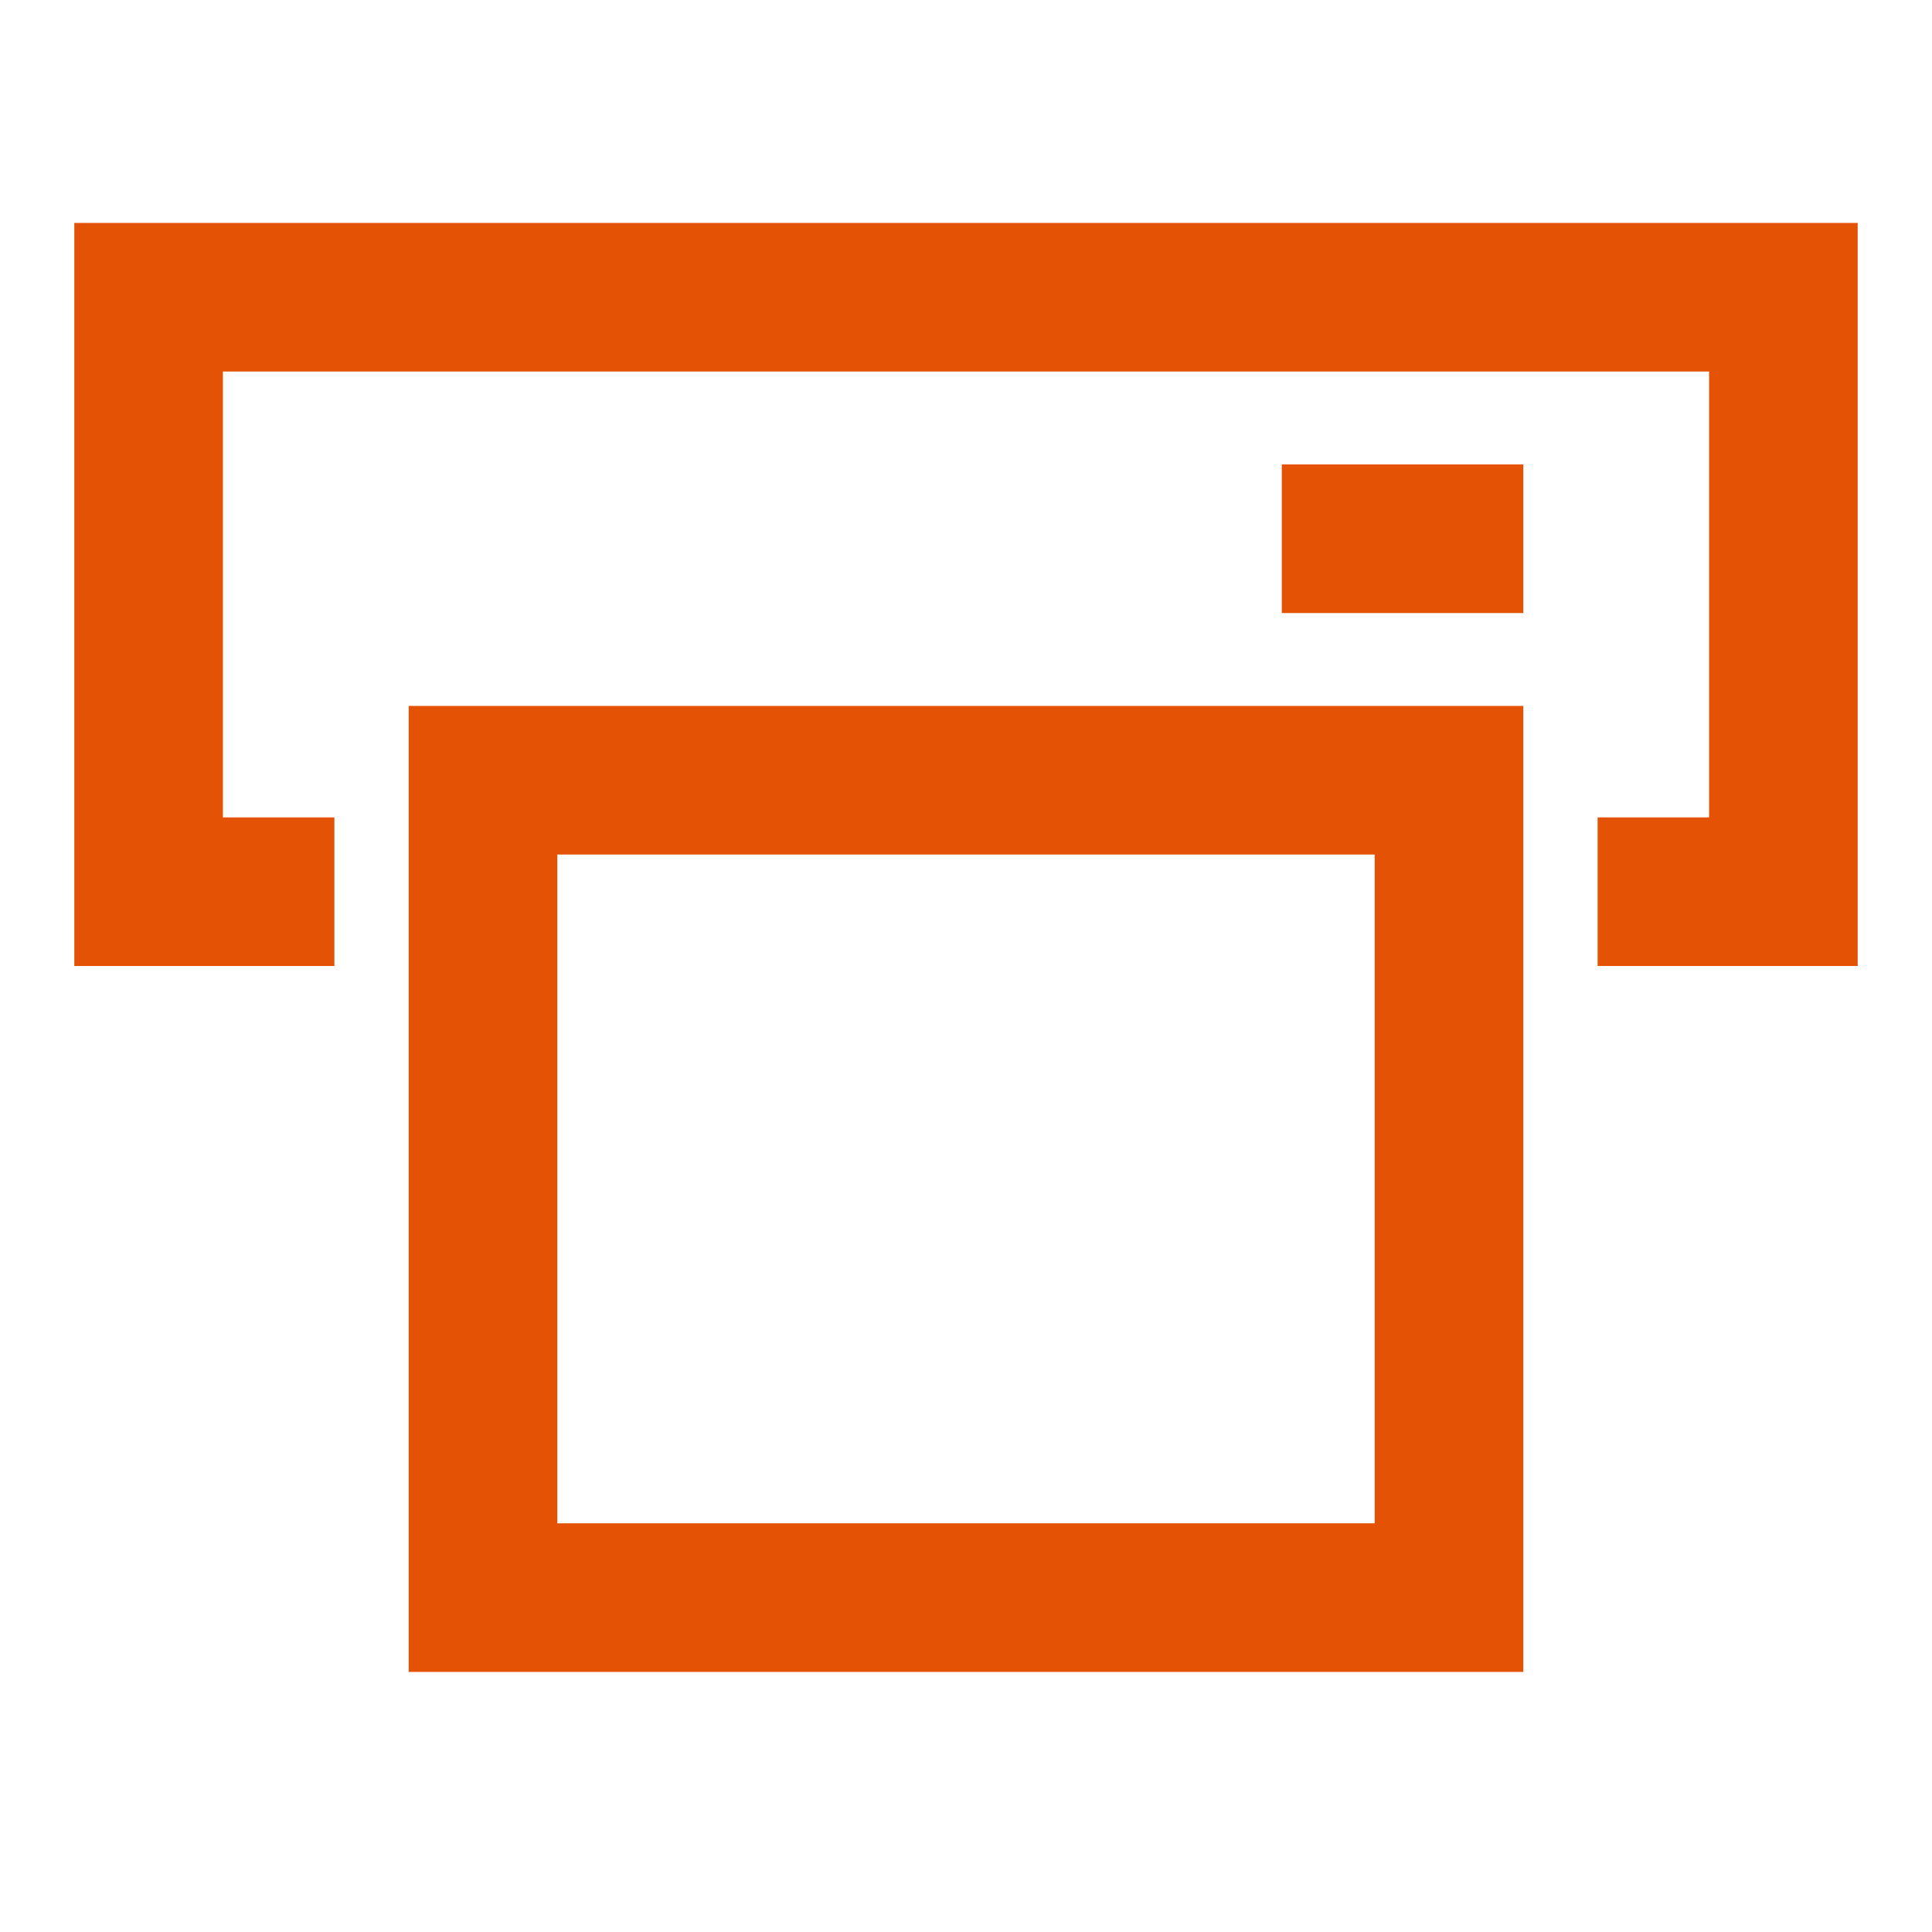
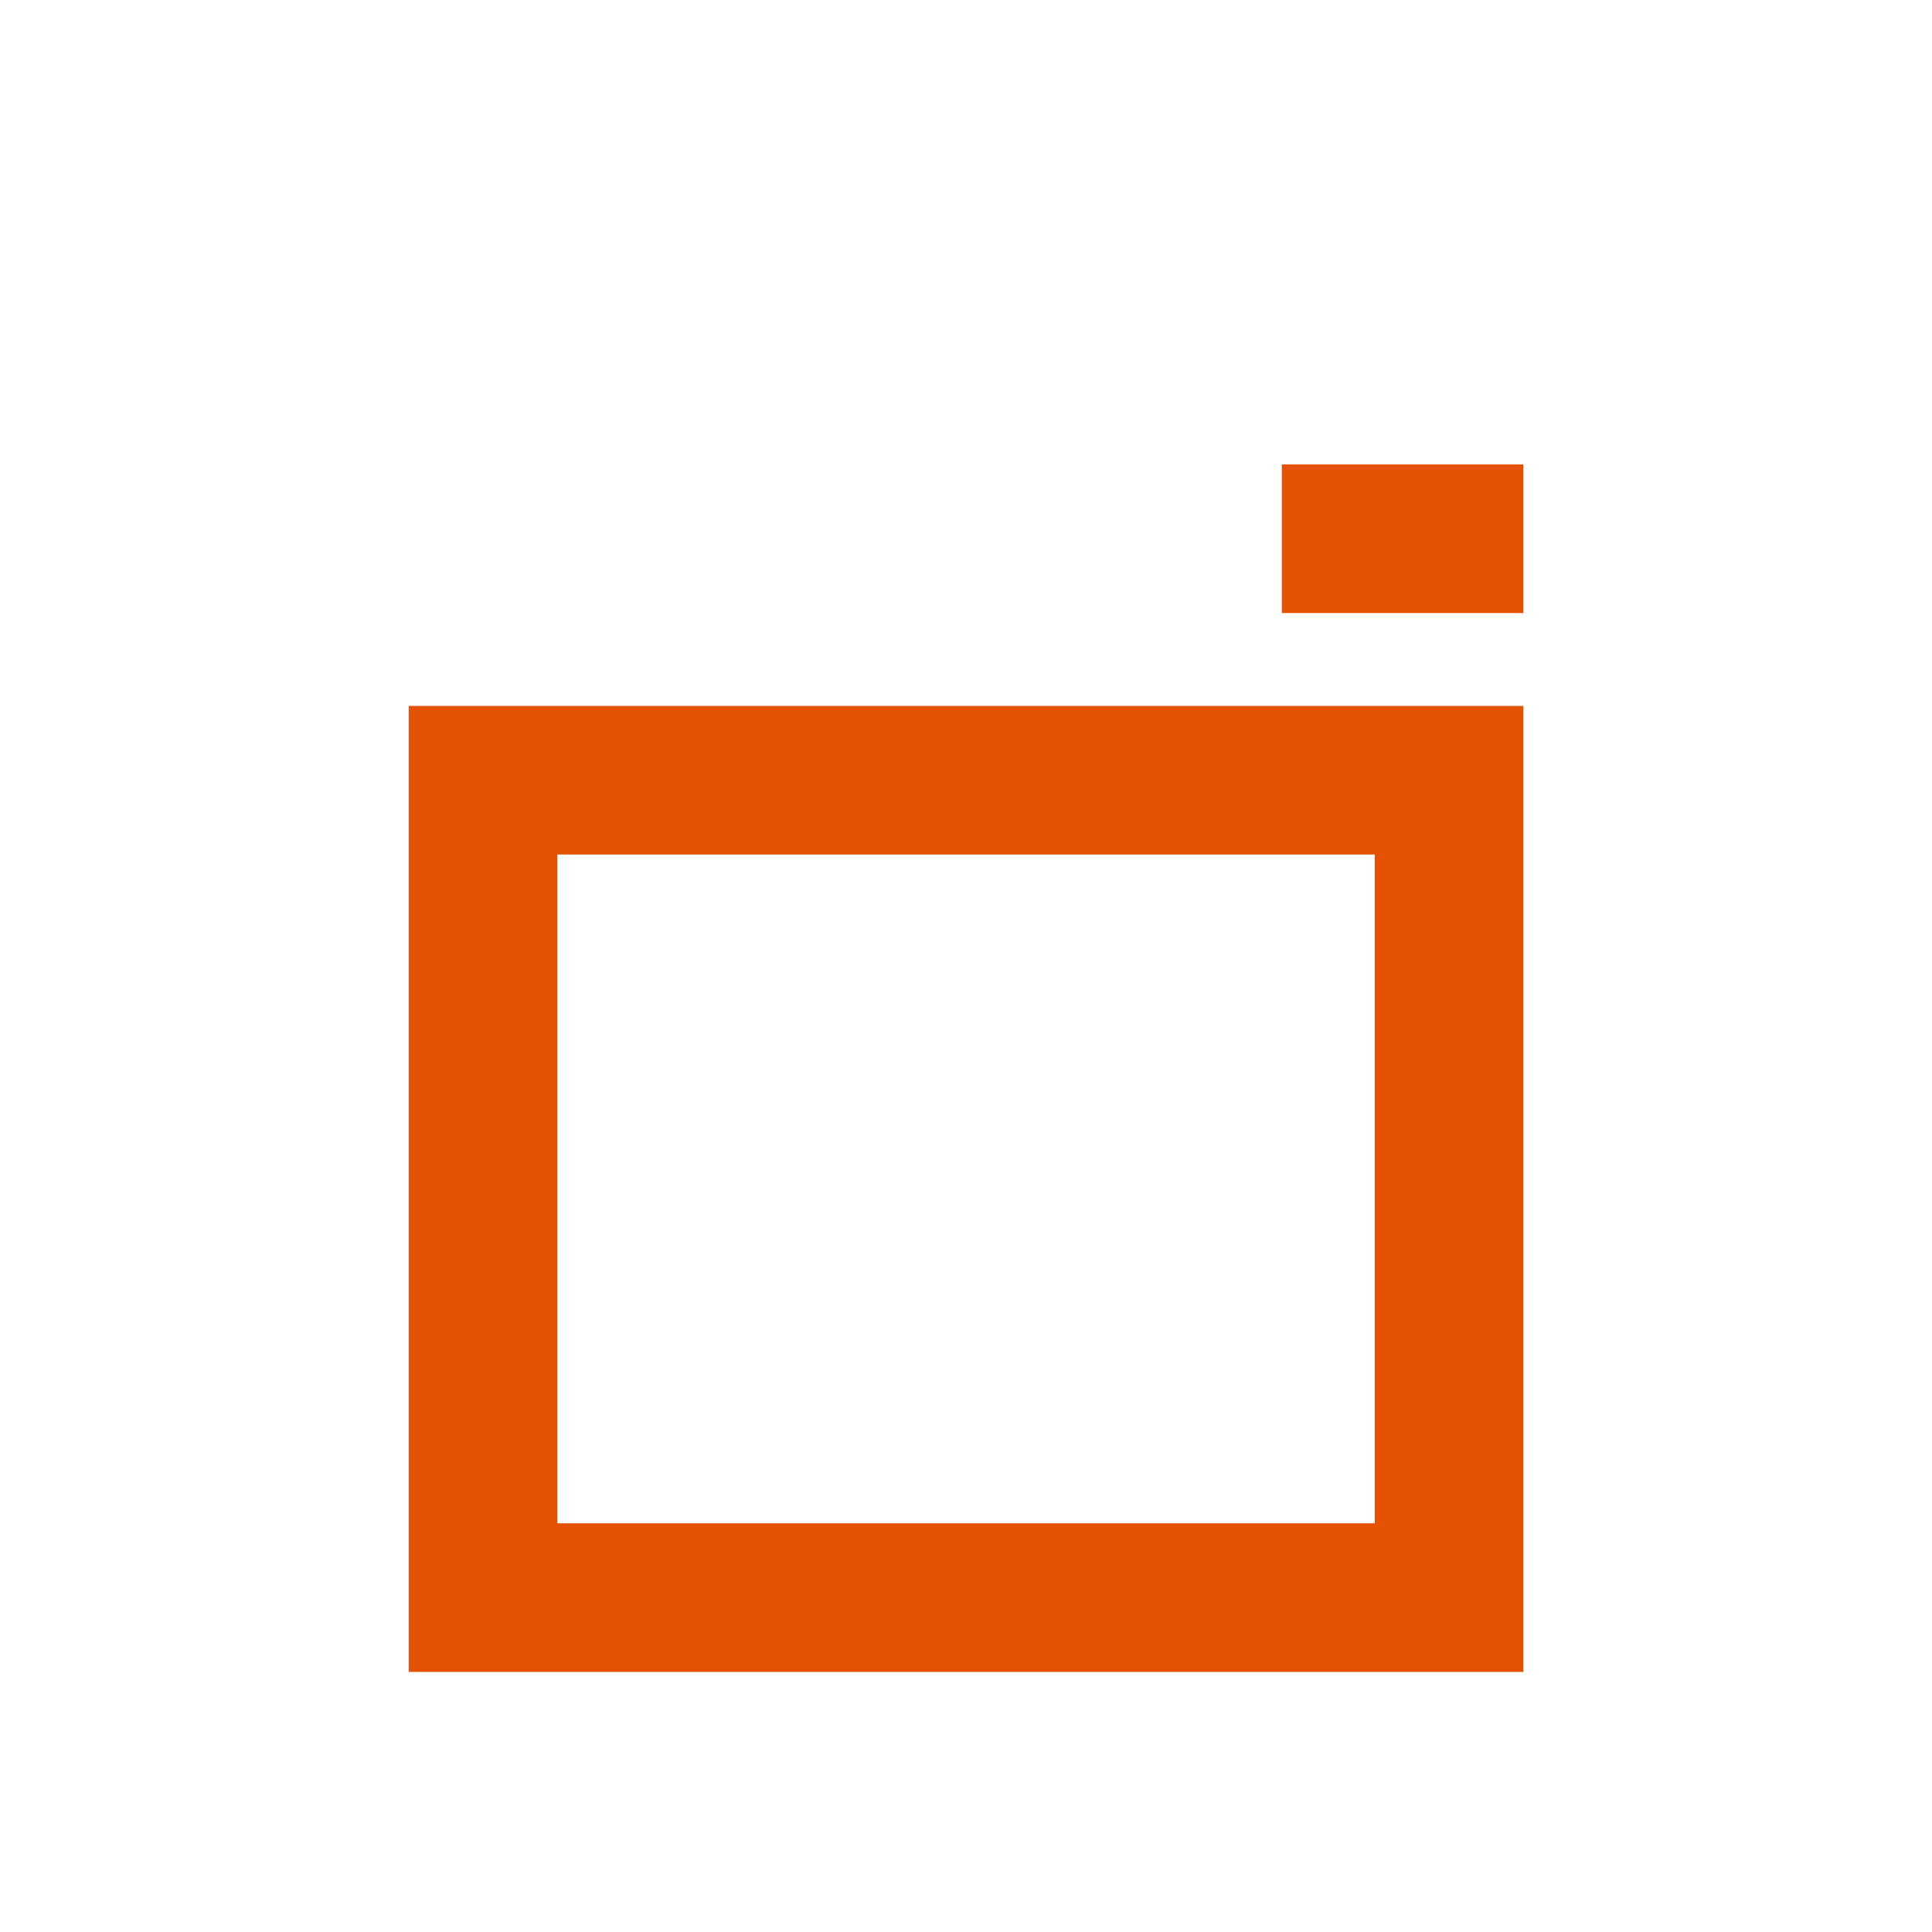
<svg xmlns="http://www.w3.org/2000/svg" width="52" height="52" viewBox="0 0 52 52" fill="none">
-   <path d="M43 24H48V8H4V24H9" stroke="#E35205" stroke-width="4" />
  <path d="M41 14.5H34.5" stroke="#E35205" stroke-width="4" />
  <rect x="13" y="21" width="26" height="22" stroke="#E35205" stroke-width="4" />
</svg>